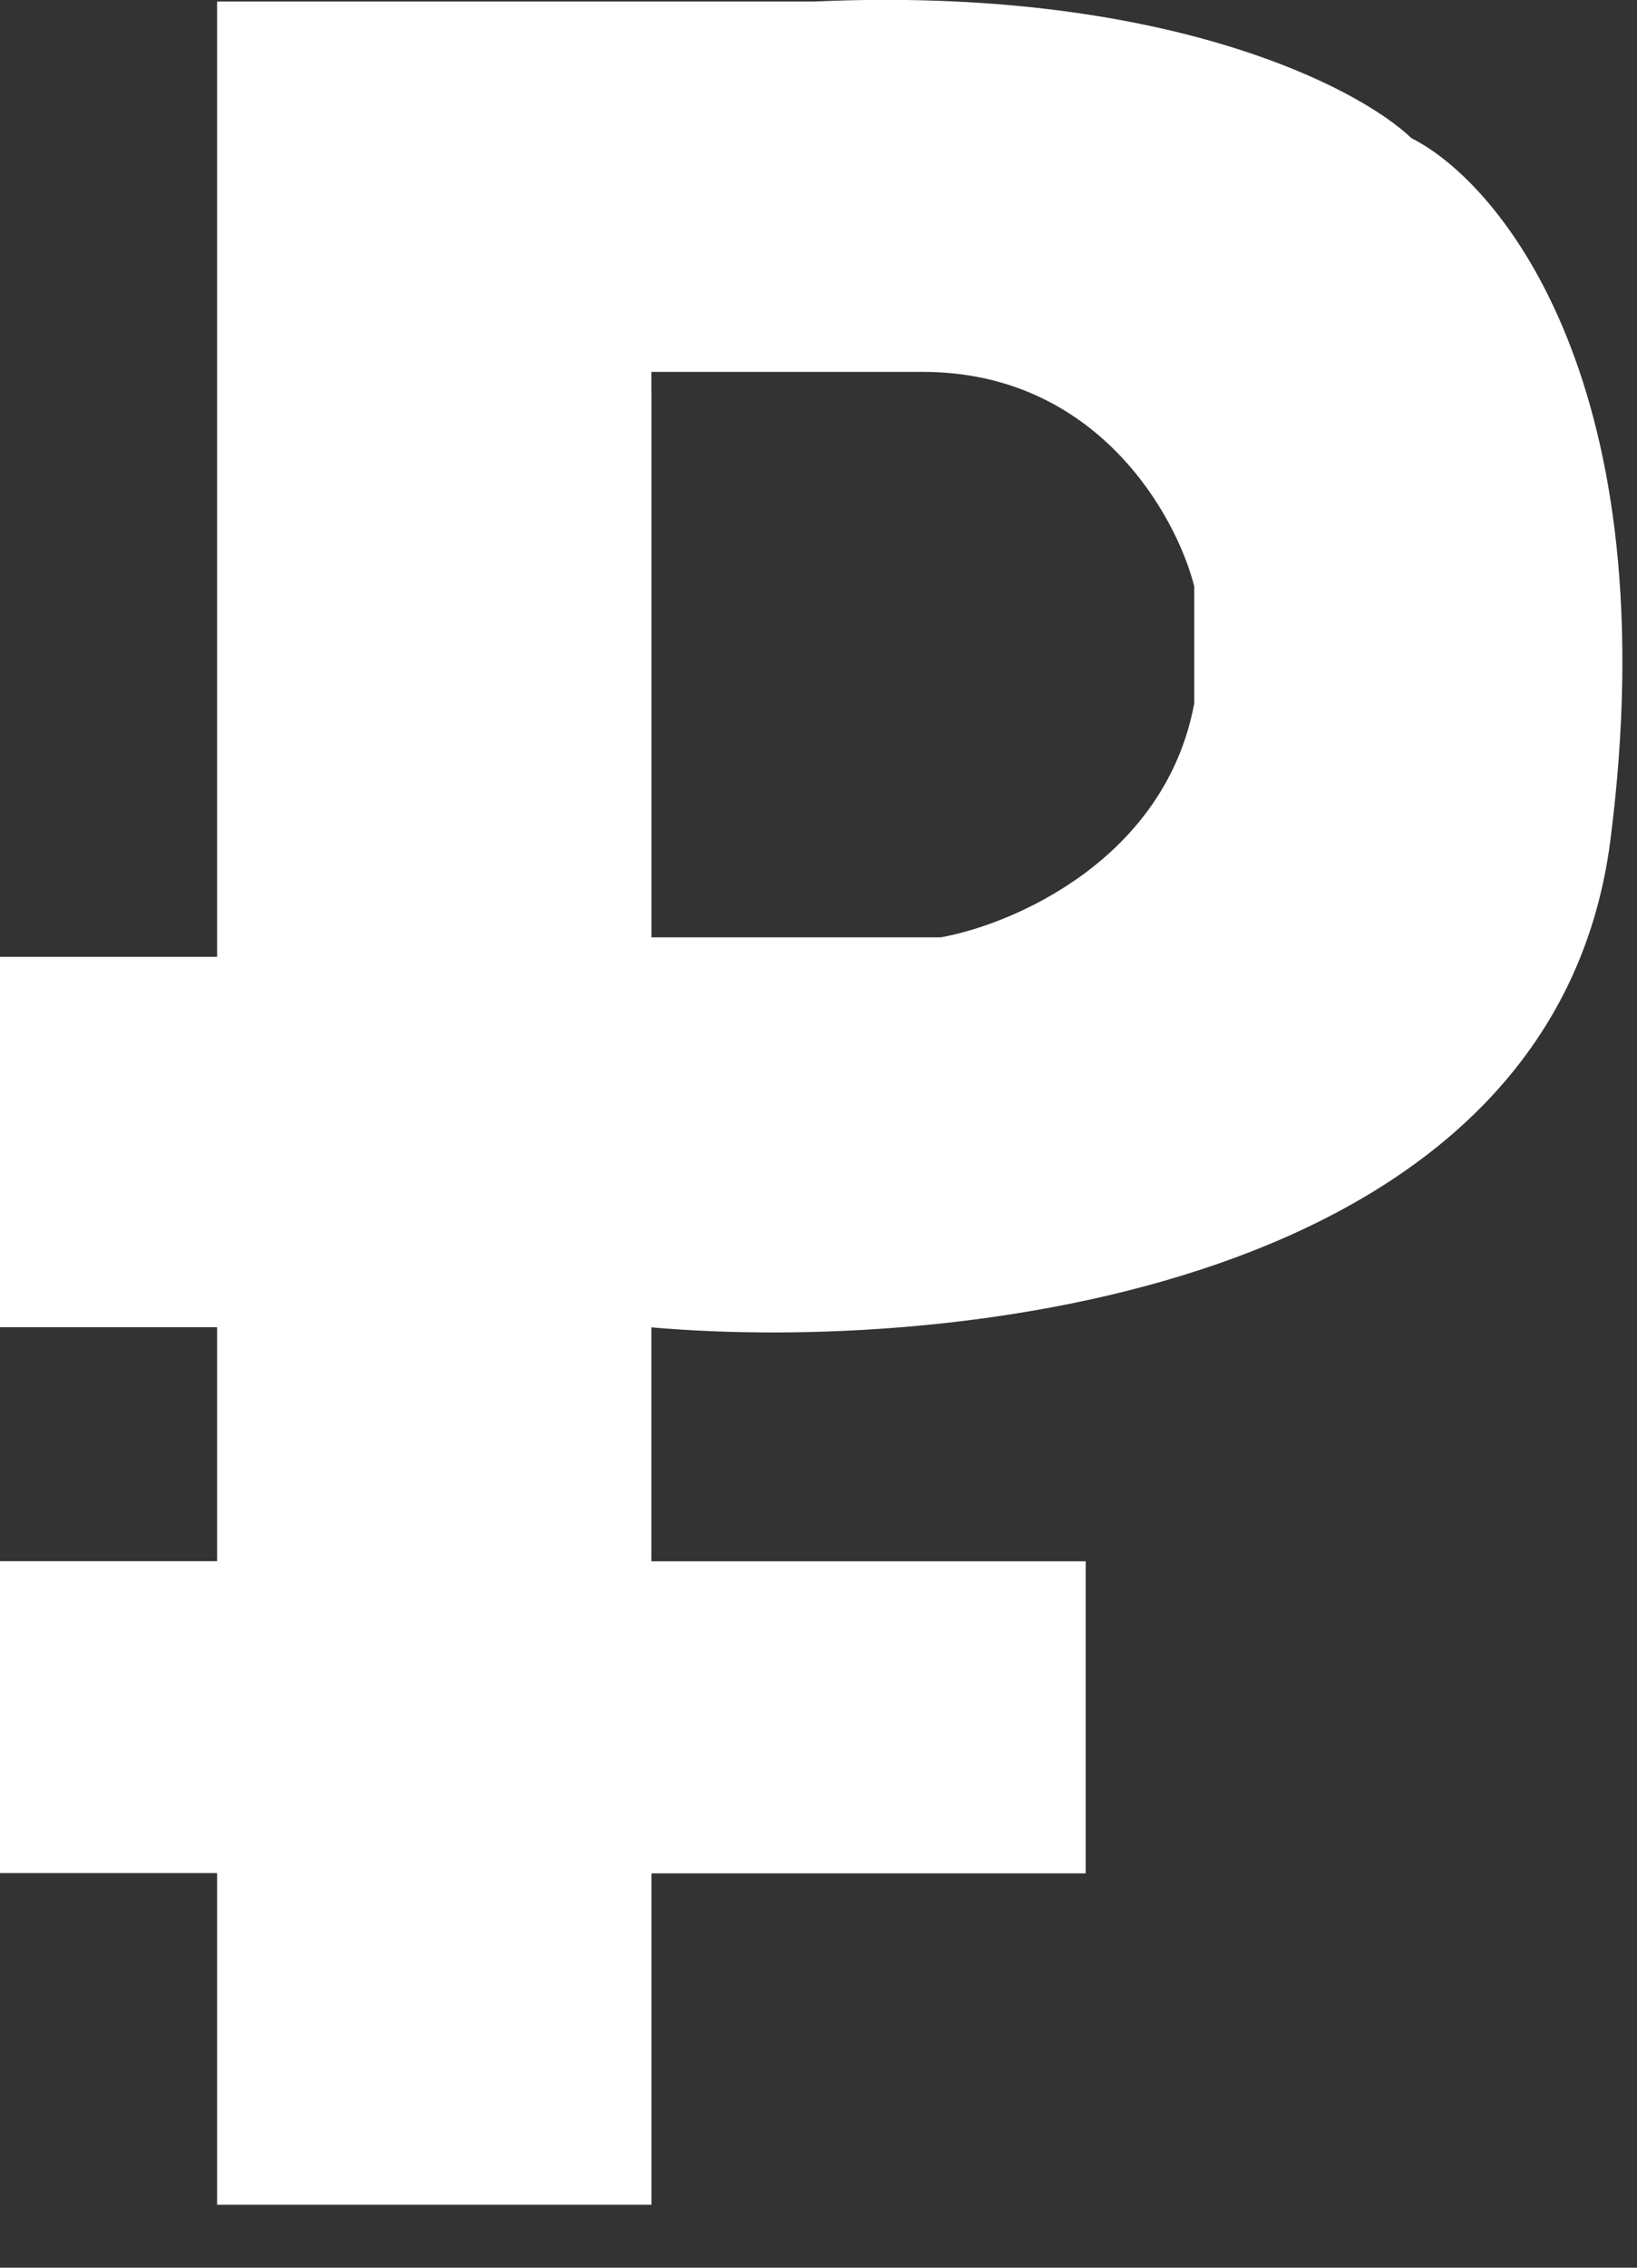
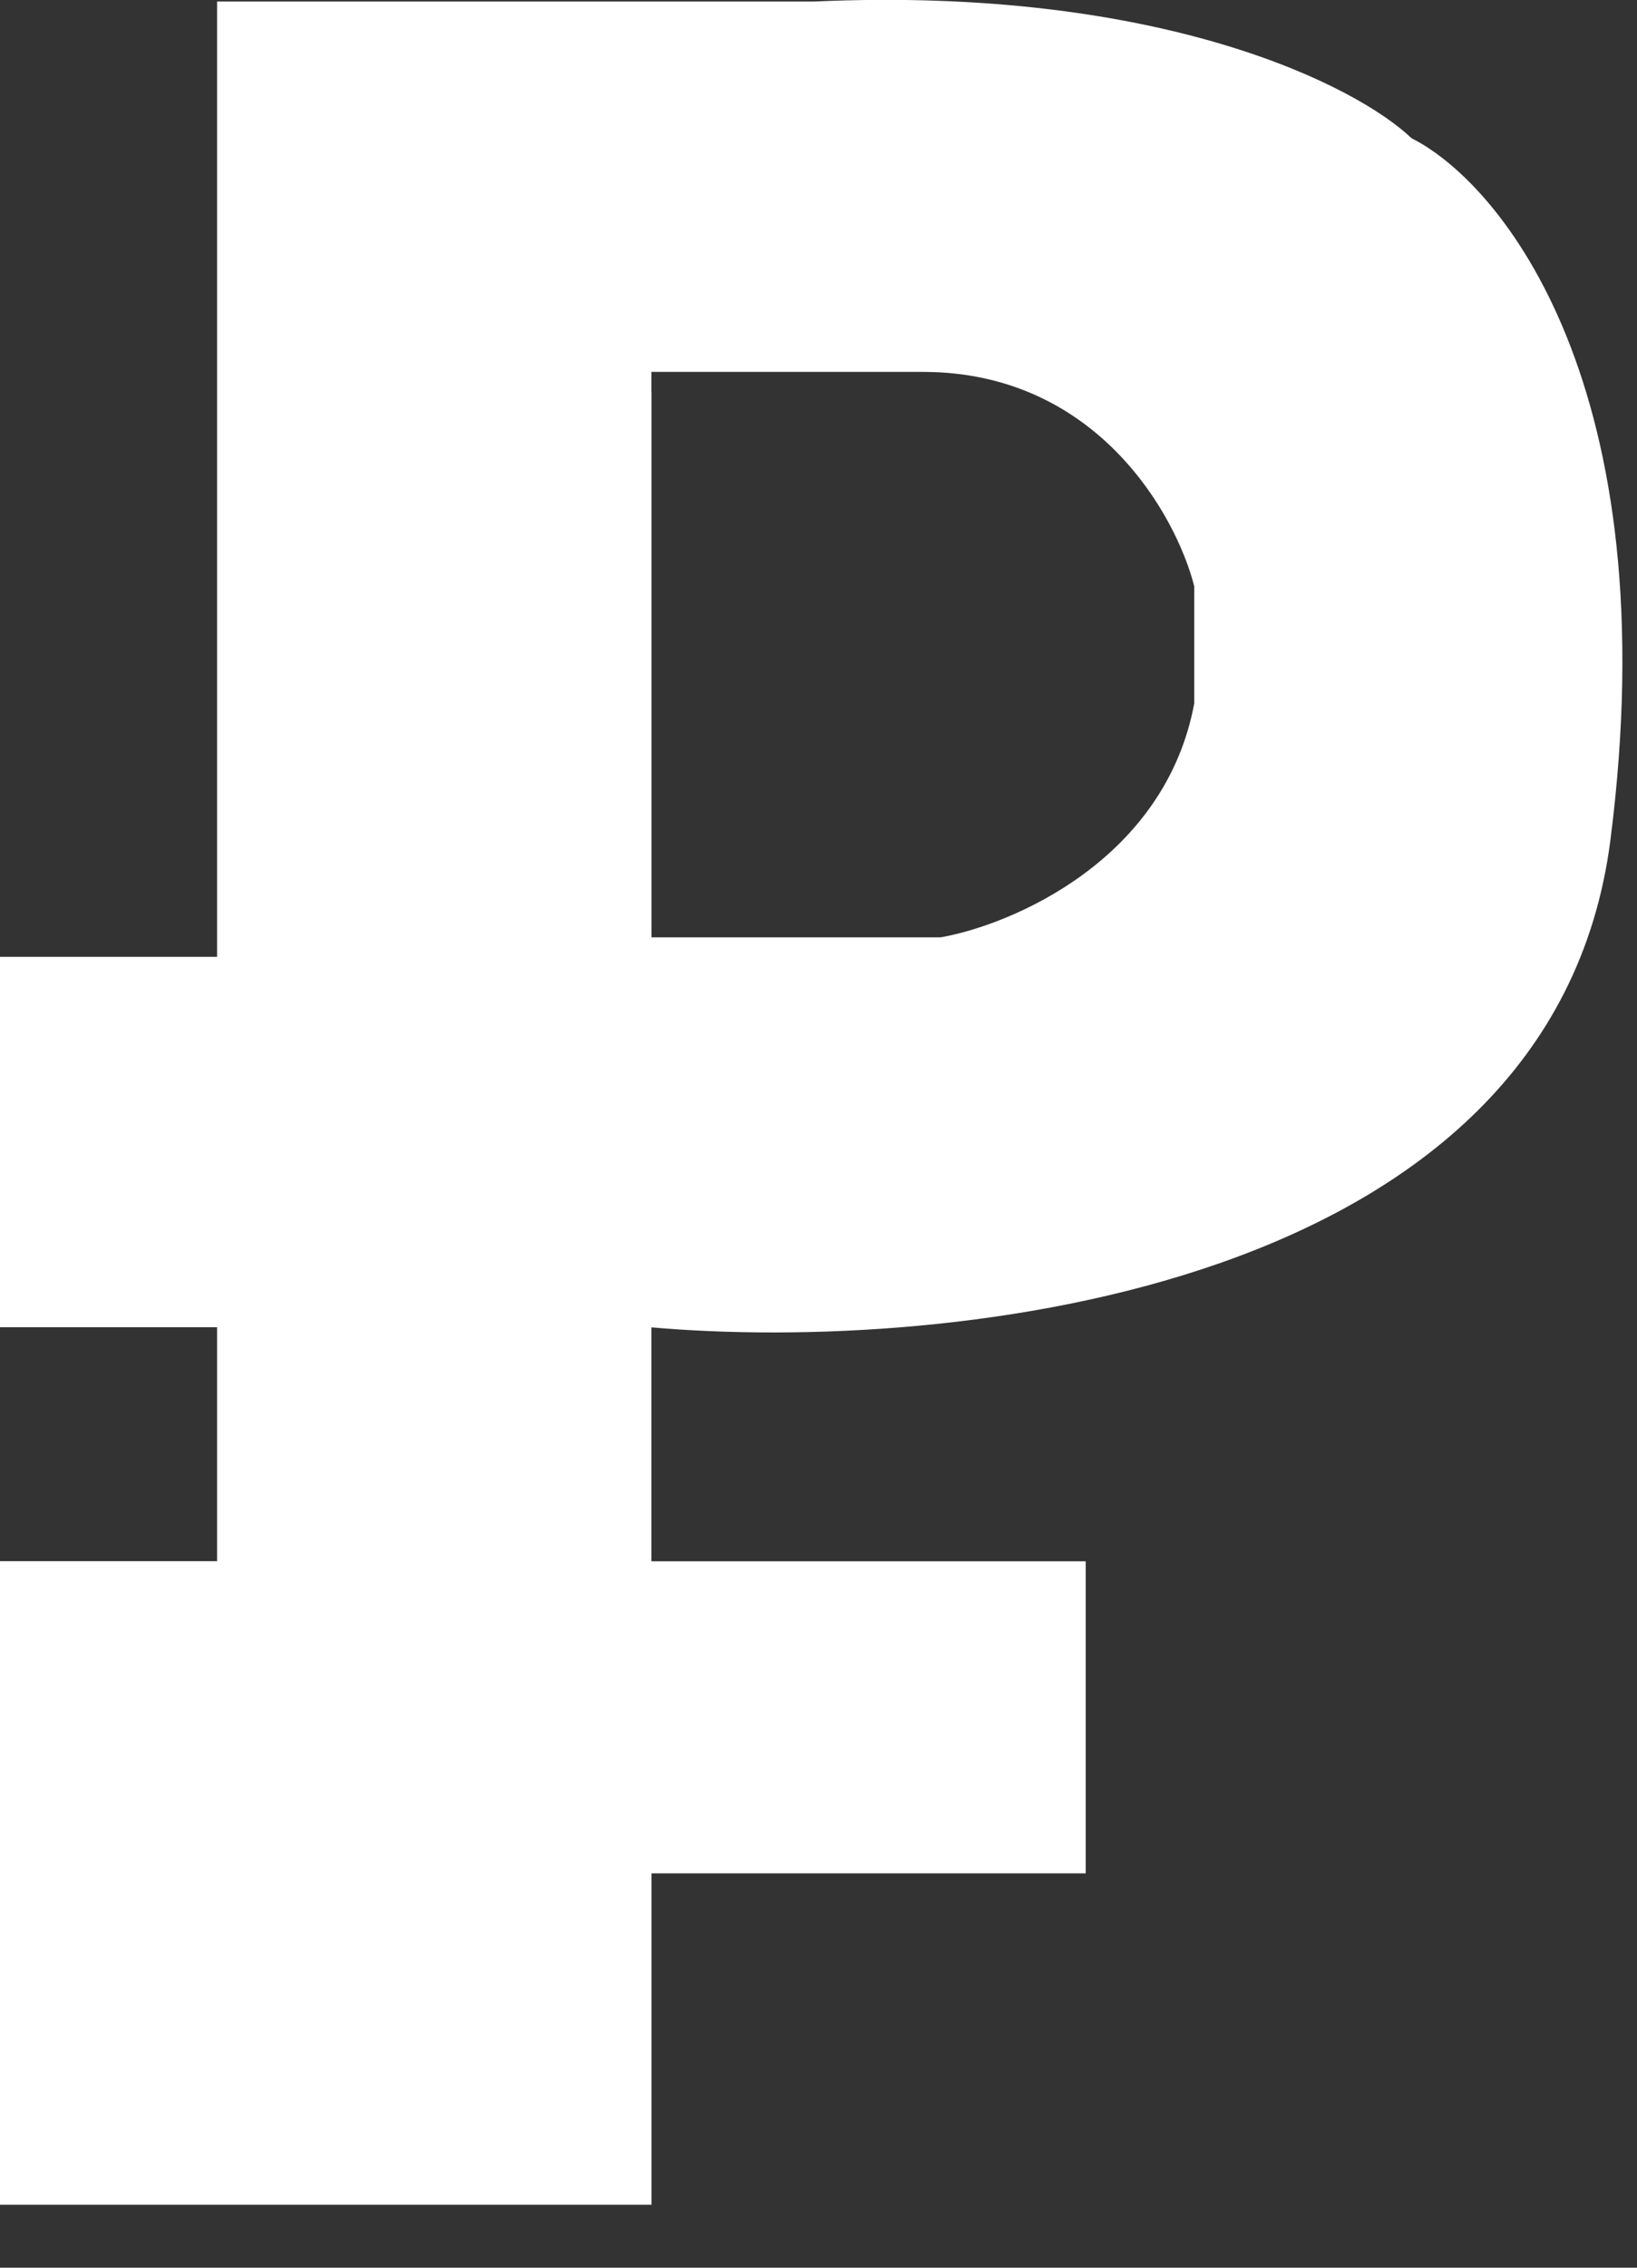
<svg xmlns="http://www.w3.org/2000/svg" width="13" height="18" fill="none">
  <rect width="100%" height="100%" fill="#333333" stroke="none" />
-   <path fill-rule="evenodd" clip-rule="evenodd" d="M1.724 17.5h3.45v-2.63h3.448v-2.477H5.173v-1.857c2.347.207 7.156-.278 7.616-3.869.46-3.59-.862-5.21-1.58-5.57C10.777.683 9.225-.112 6.466.012H1.724v7.583H0v2.94h1.724v1.857H0v2.476h1.724V17.5zm3.45-14.392V7.44h2.298c.575-.103 1.782-.62 2.012-1.857v-.929c-.144-.567-.776-1.702-2.155-1.702H5.173v.155z" fill="#fff" />
+   <path fill-rule="evenodd" clip-rule="evenodd" d="M1.724 17.5h3.45v-2.63h3.448v-2.477H5.173v-1.857c2.347.207 7.156-.278 7.616-3.869.46-3.59-.862-5.21-1.58-5.57C10.777.683 9.225-.112 6.466.012H1.724v7.583H0v2.94h1.724v1.857H0v2.476V17.5zm3.45-14.392V7.44h2.298c.575-.103 1.782-.62 2.012-1.857v-.929c-.144-.567-.776-1.702-2.155-1.702H5.173v.155z" fill="#fff" />
</svg>